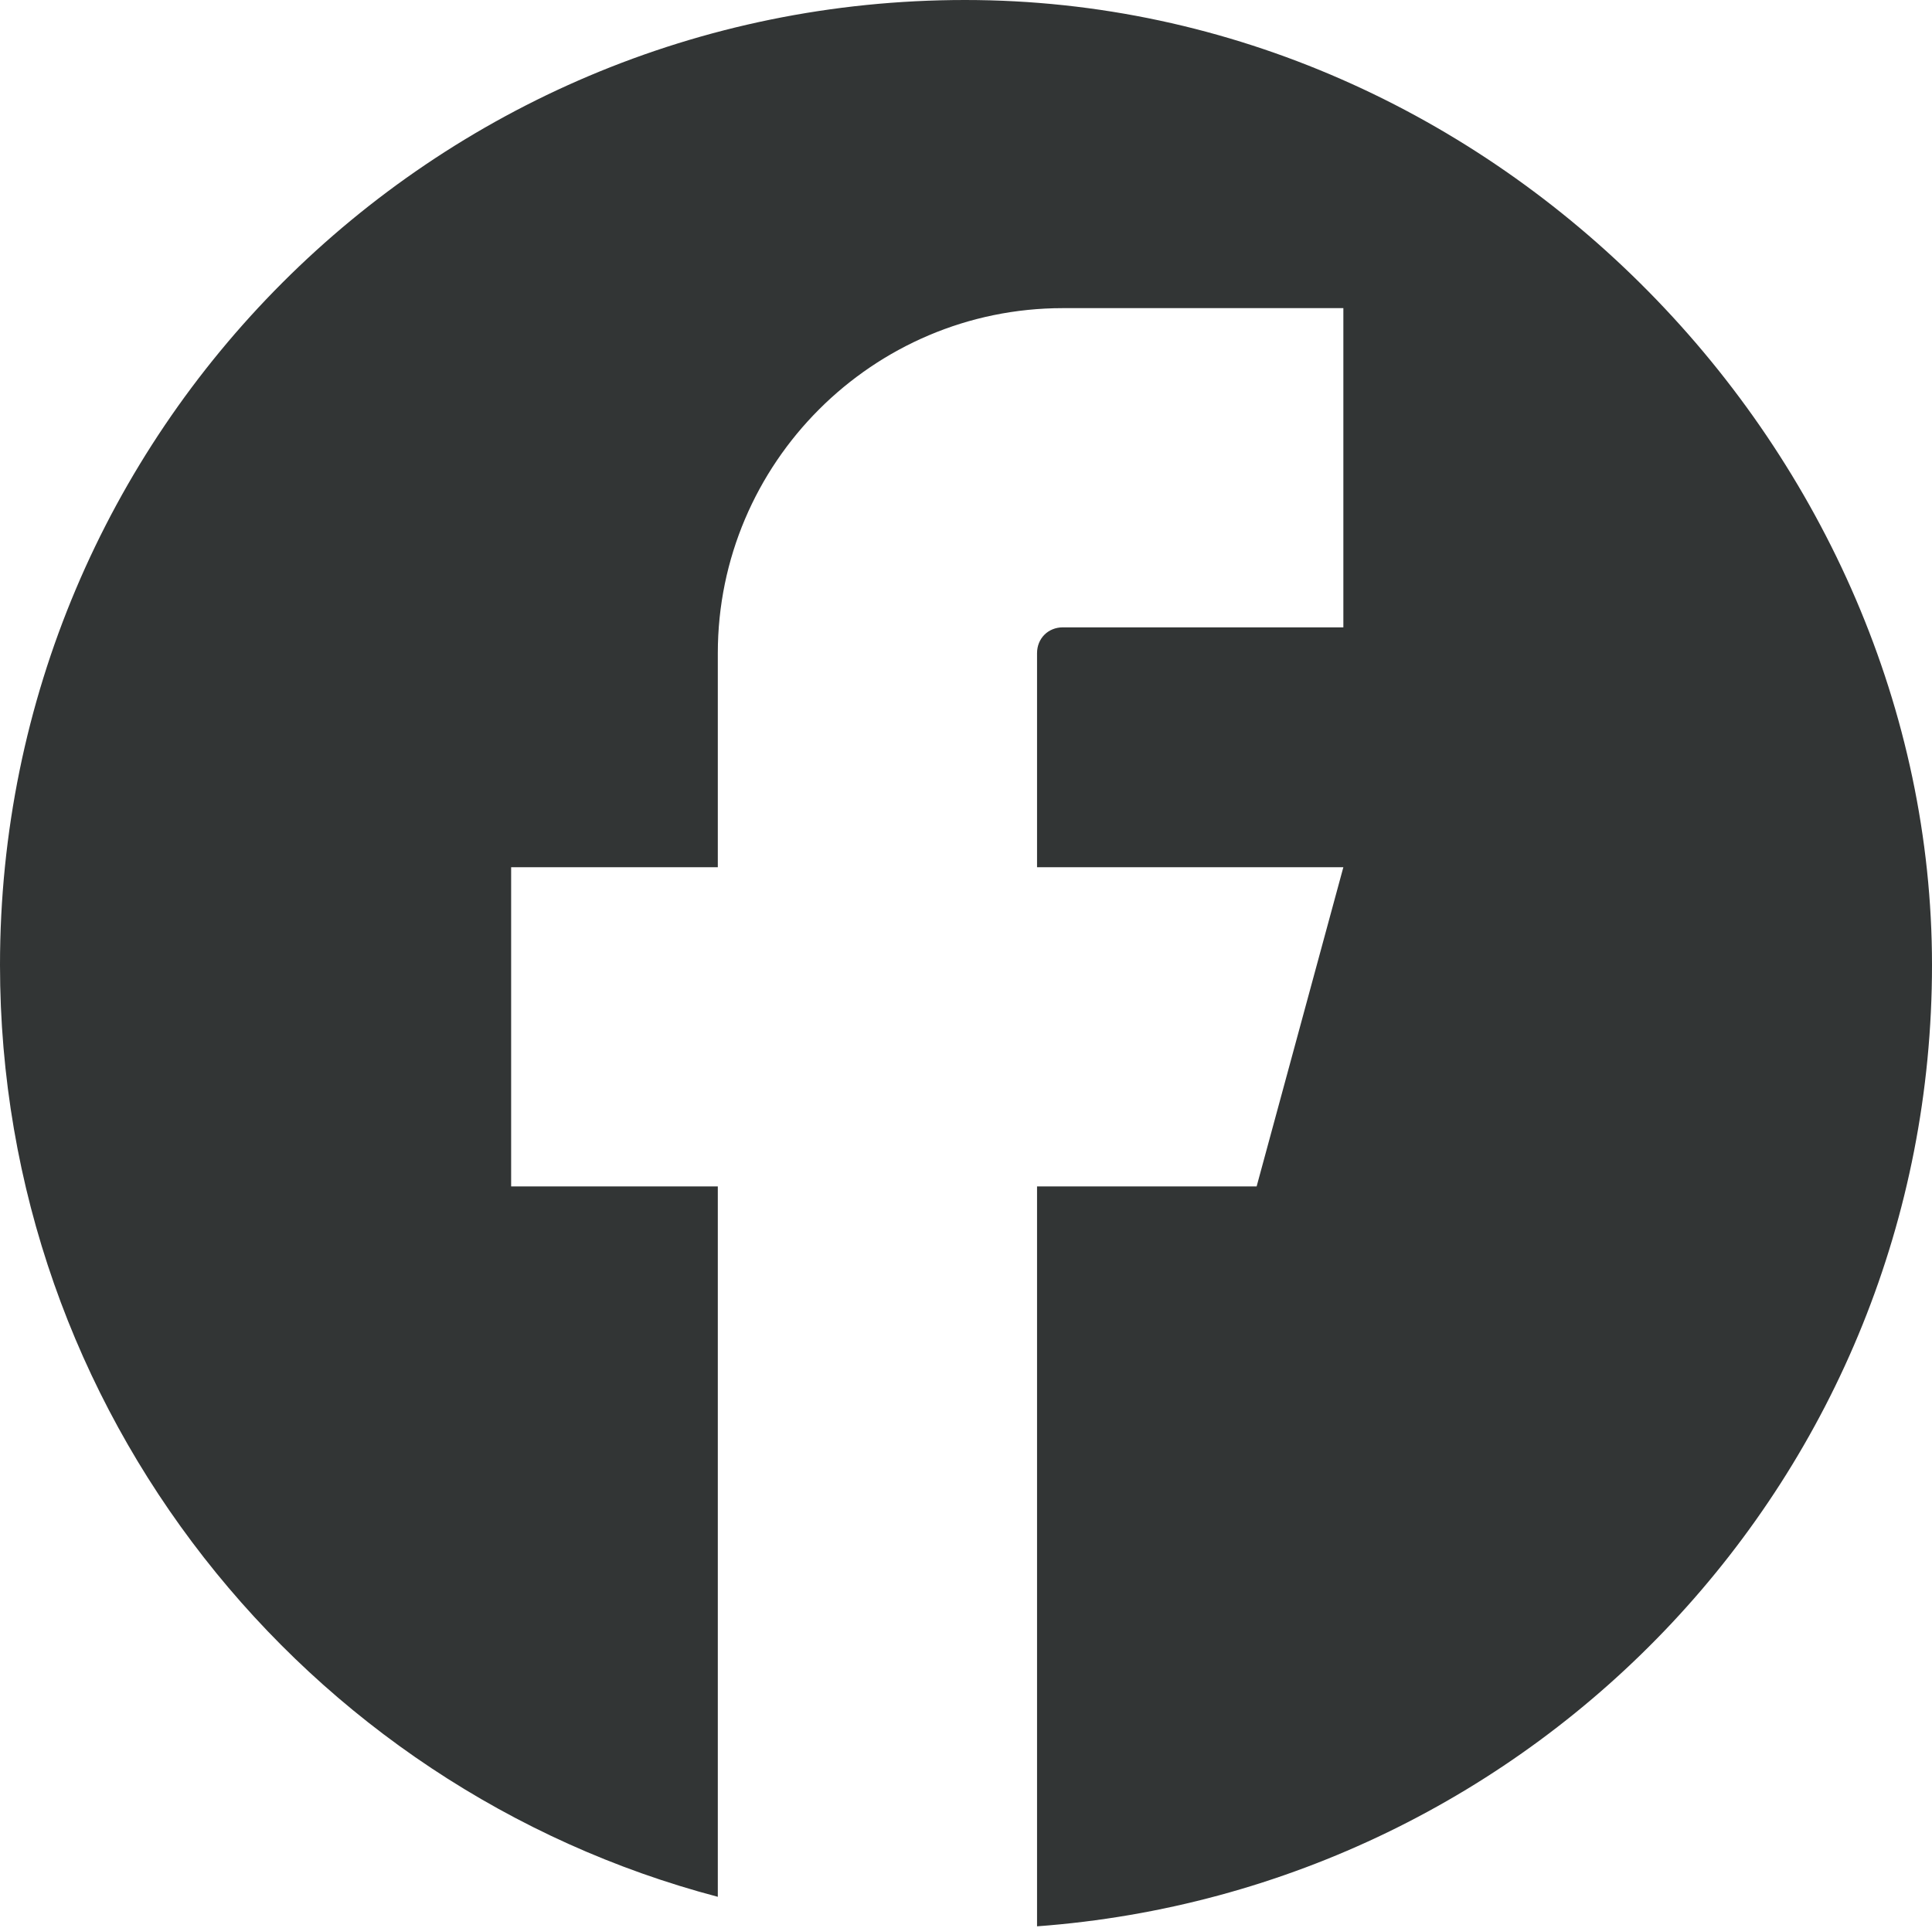
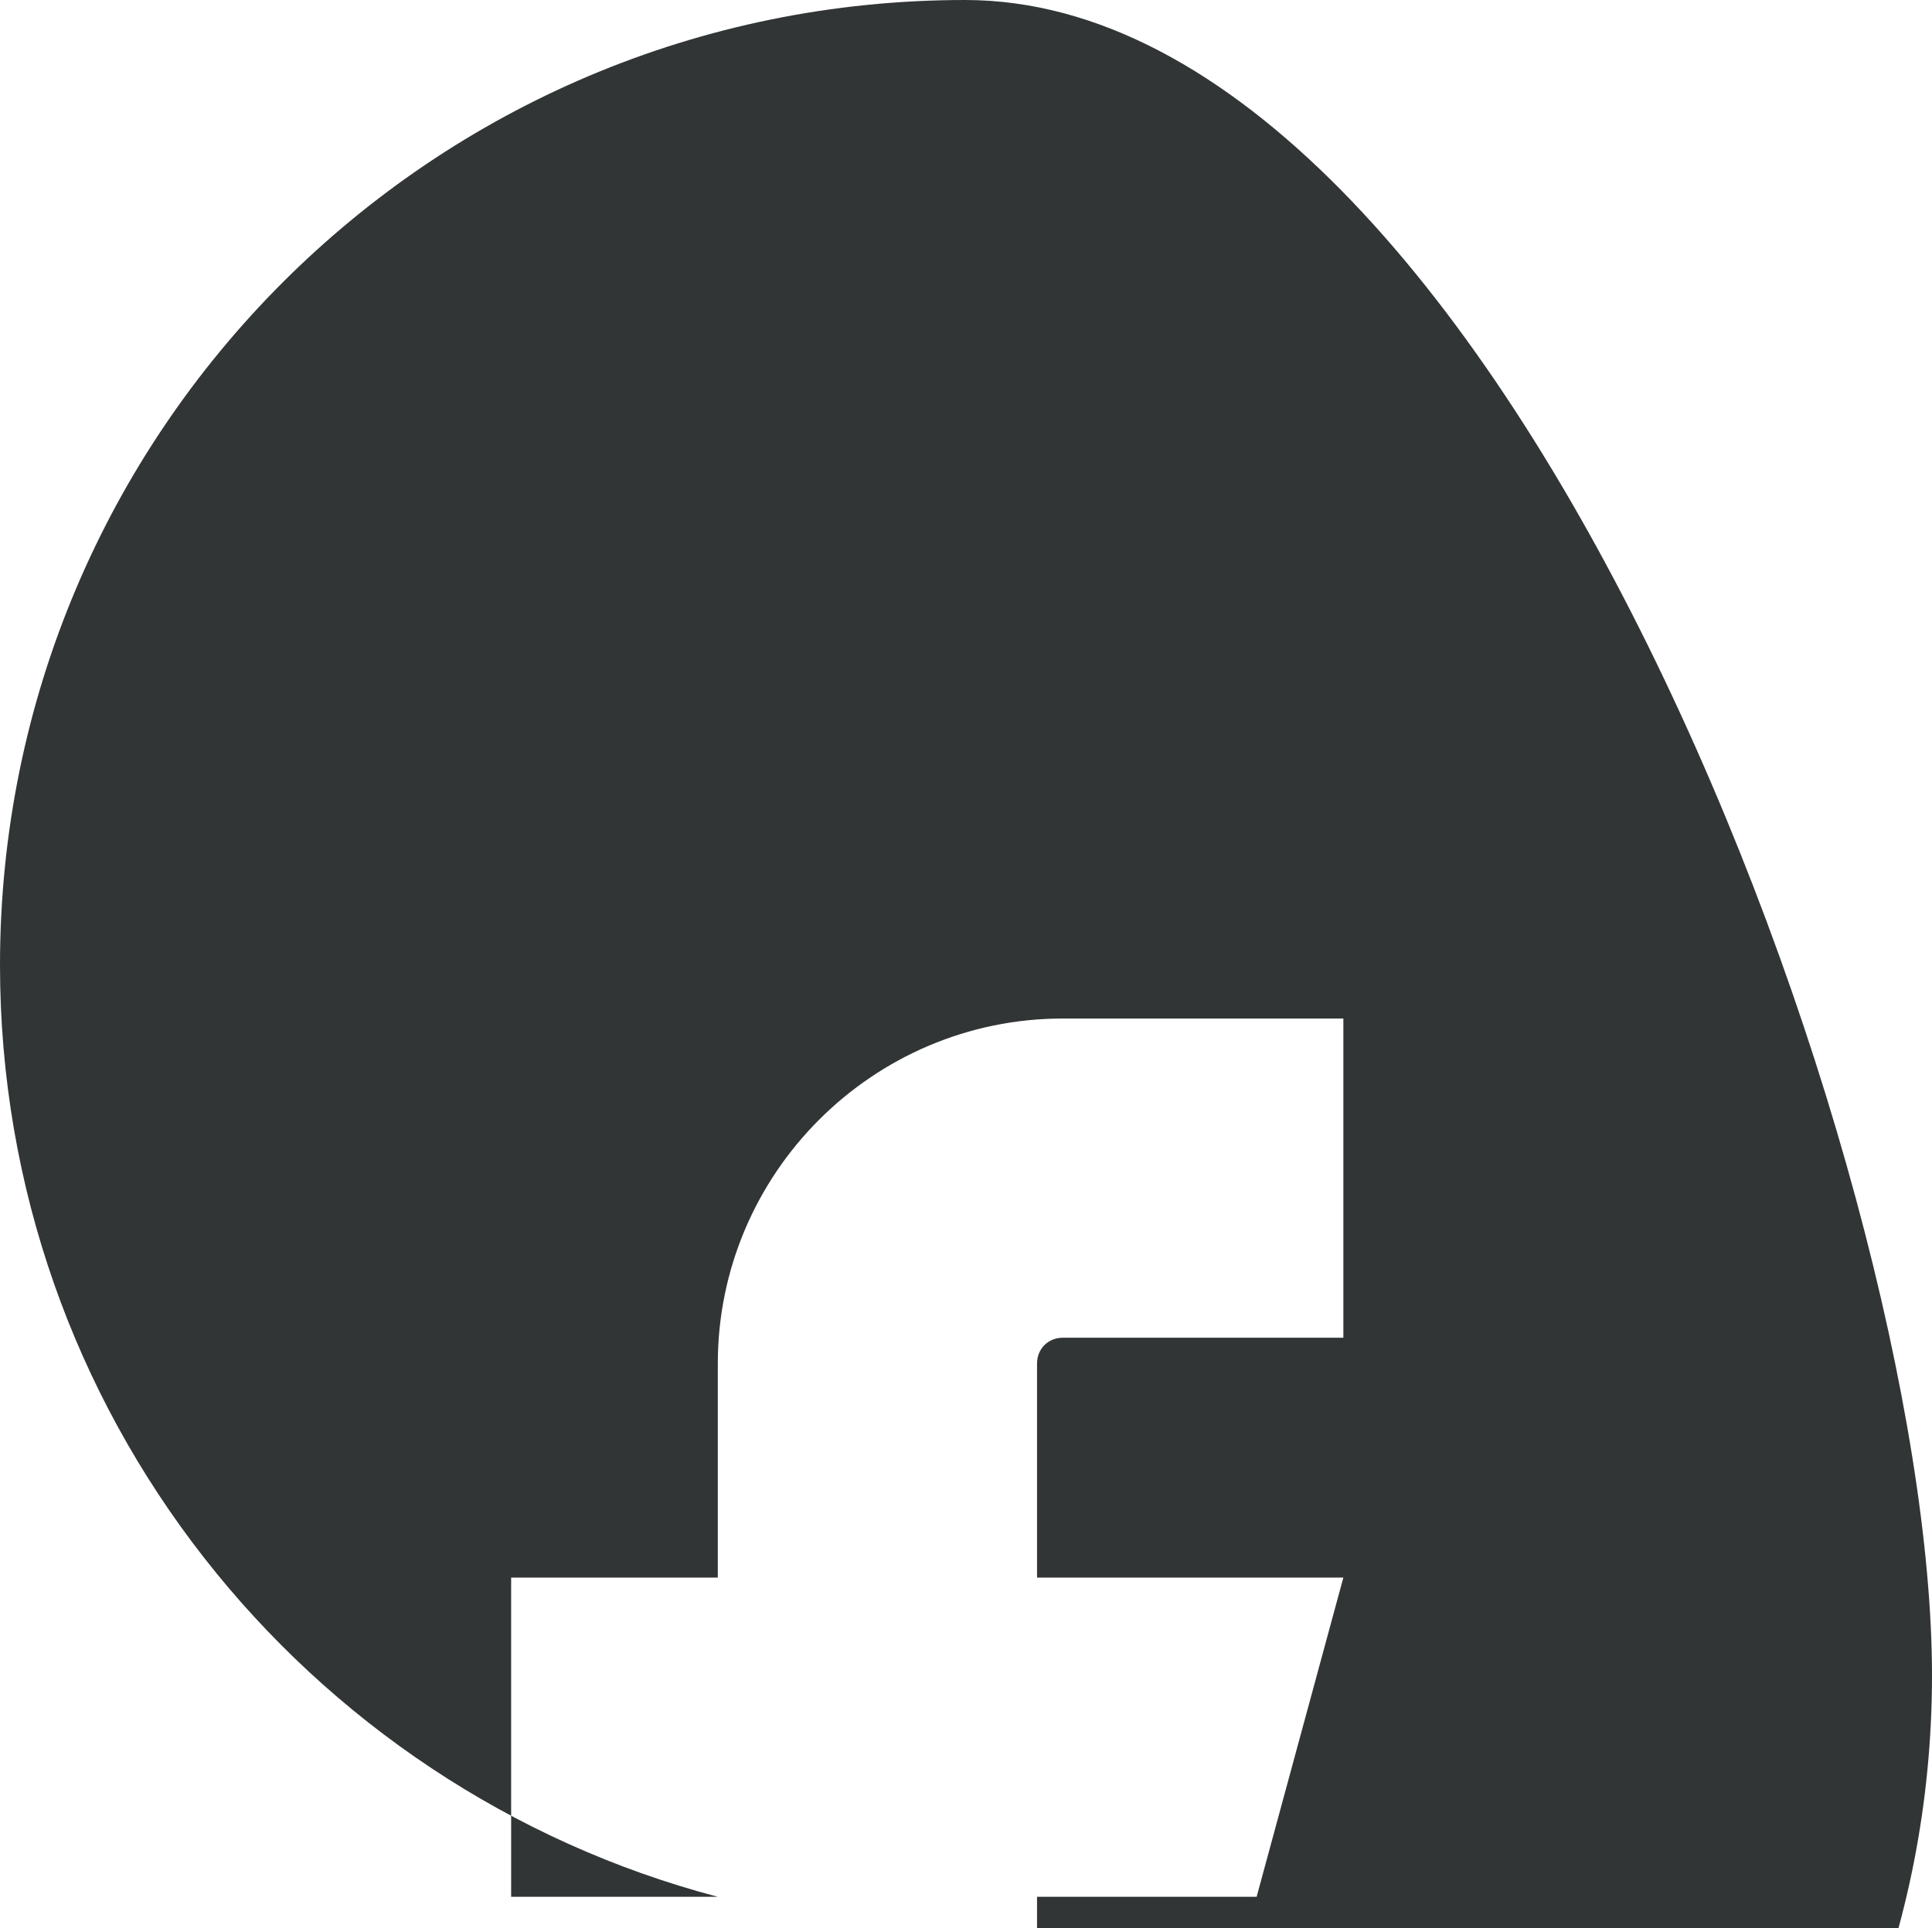
<svg xmlns="http://www.w3.org/2000/svg" id="Layer_2" data-name="Layer 2" viewBox="0 0 10.47 10.45">
  <defs>
    <style>
      .cls-1 {
        fill: #323535;
      }
    </style>
  </defs>
  <g id="Layer_1-2" data-name="Layer 1">
-     <path class="cls-1" d="M5.23,0C2.34,0,0,2.34,0,5.23c0,2.42,1.65,4.46,3.89,5.05v-3.85h-1.12v-1.73h1.12v-1.16c0-1.03.84-1.87,1.87-1.87h1.52v1.73h-1.52c-.08,0-.14.06-.14.14v1.16h1.66l-.47,1.73h-1.19v4.01c2.71-.2,4.85-2.45,4.85-5.21S8.12,0,5.23,0Z" />
+     <path class="cls-1" d="M5.23,0C2.34,0,0,2.34,0,5.23c0,2.42,1.65,4.46,3.89,5.05h-1.12v-1.73h1.12v-1.16c0-1.03.84-1.87,1.87-1.87h1.52v1.73h-1.52c-.08,0-.14.06-.14.14v1.16h1.66l-.47,1.73h-1.19v4.01c2.71-.2,4.85-2.45,4.85-5.21S8.12,0,5.23,0Z" />
  </g>
</svg>